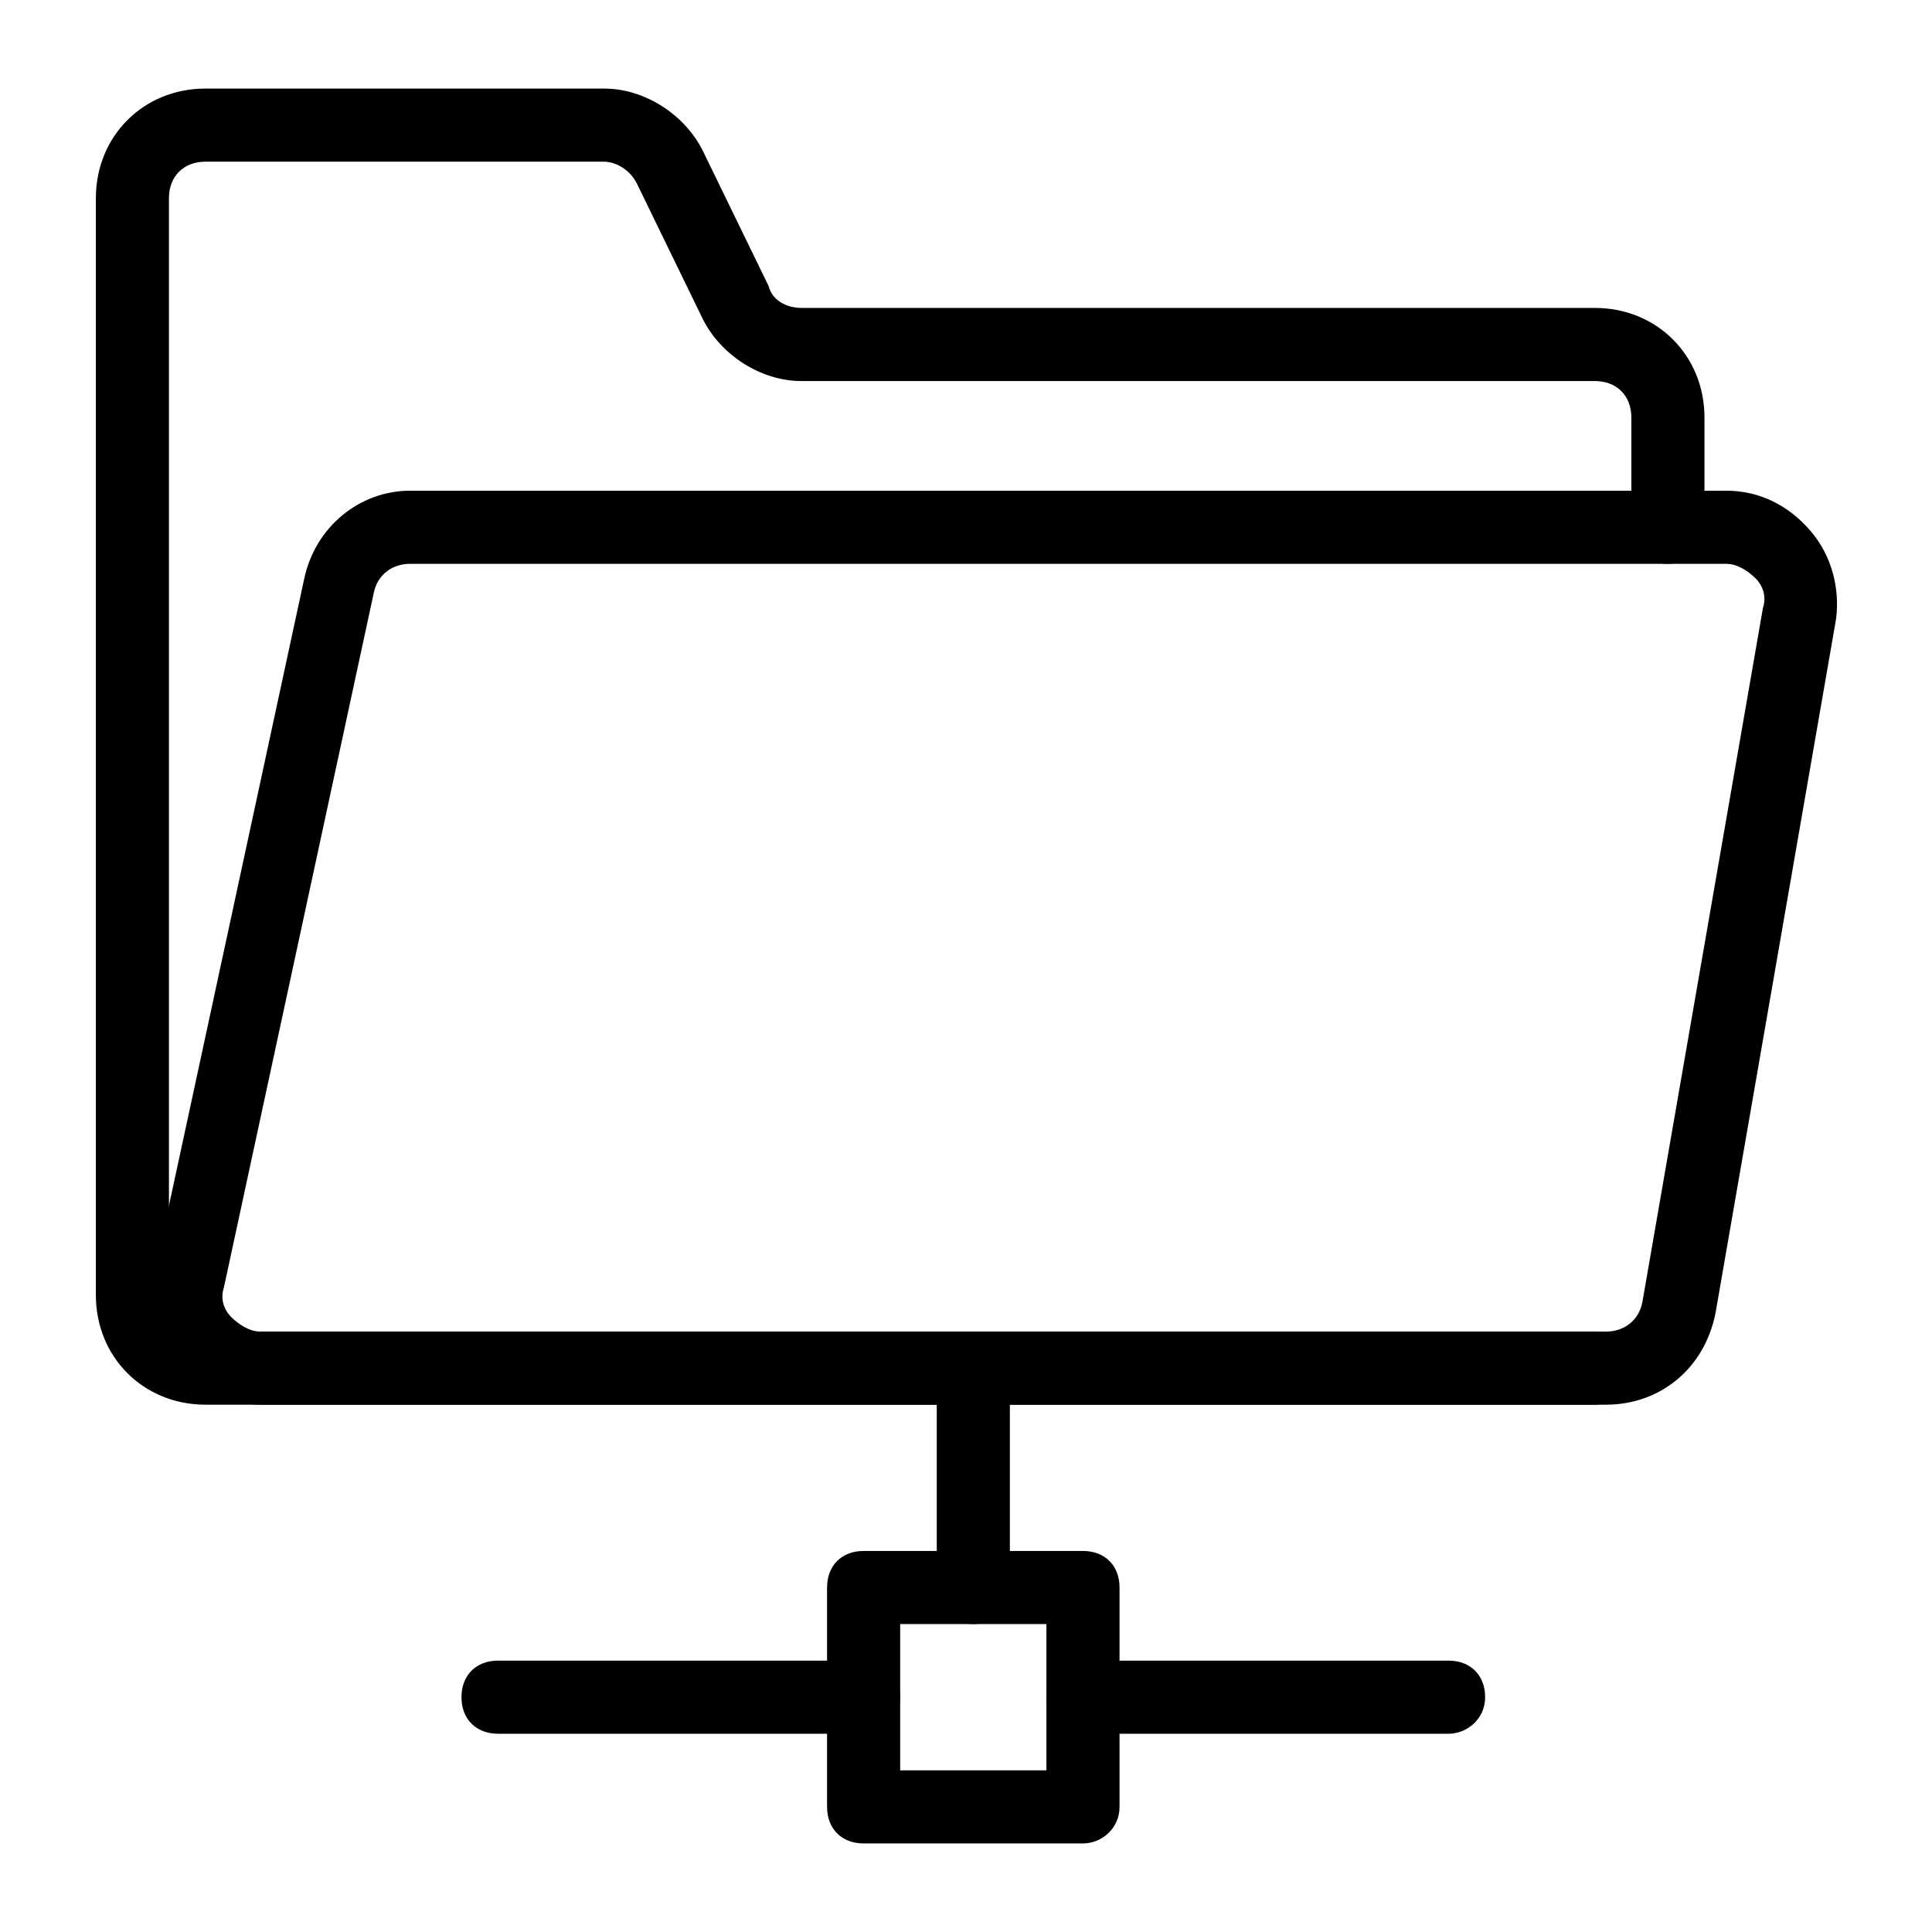
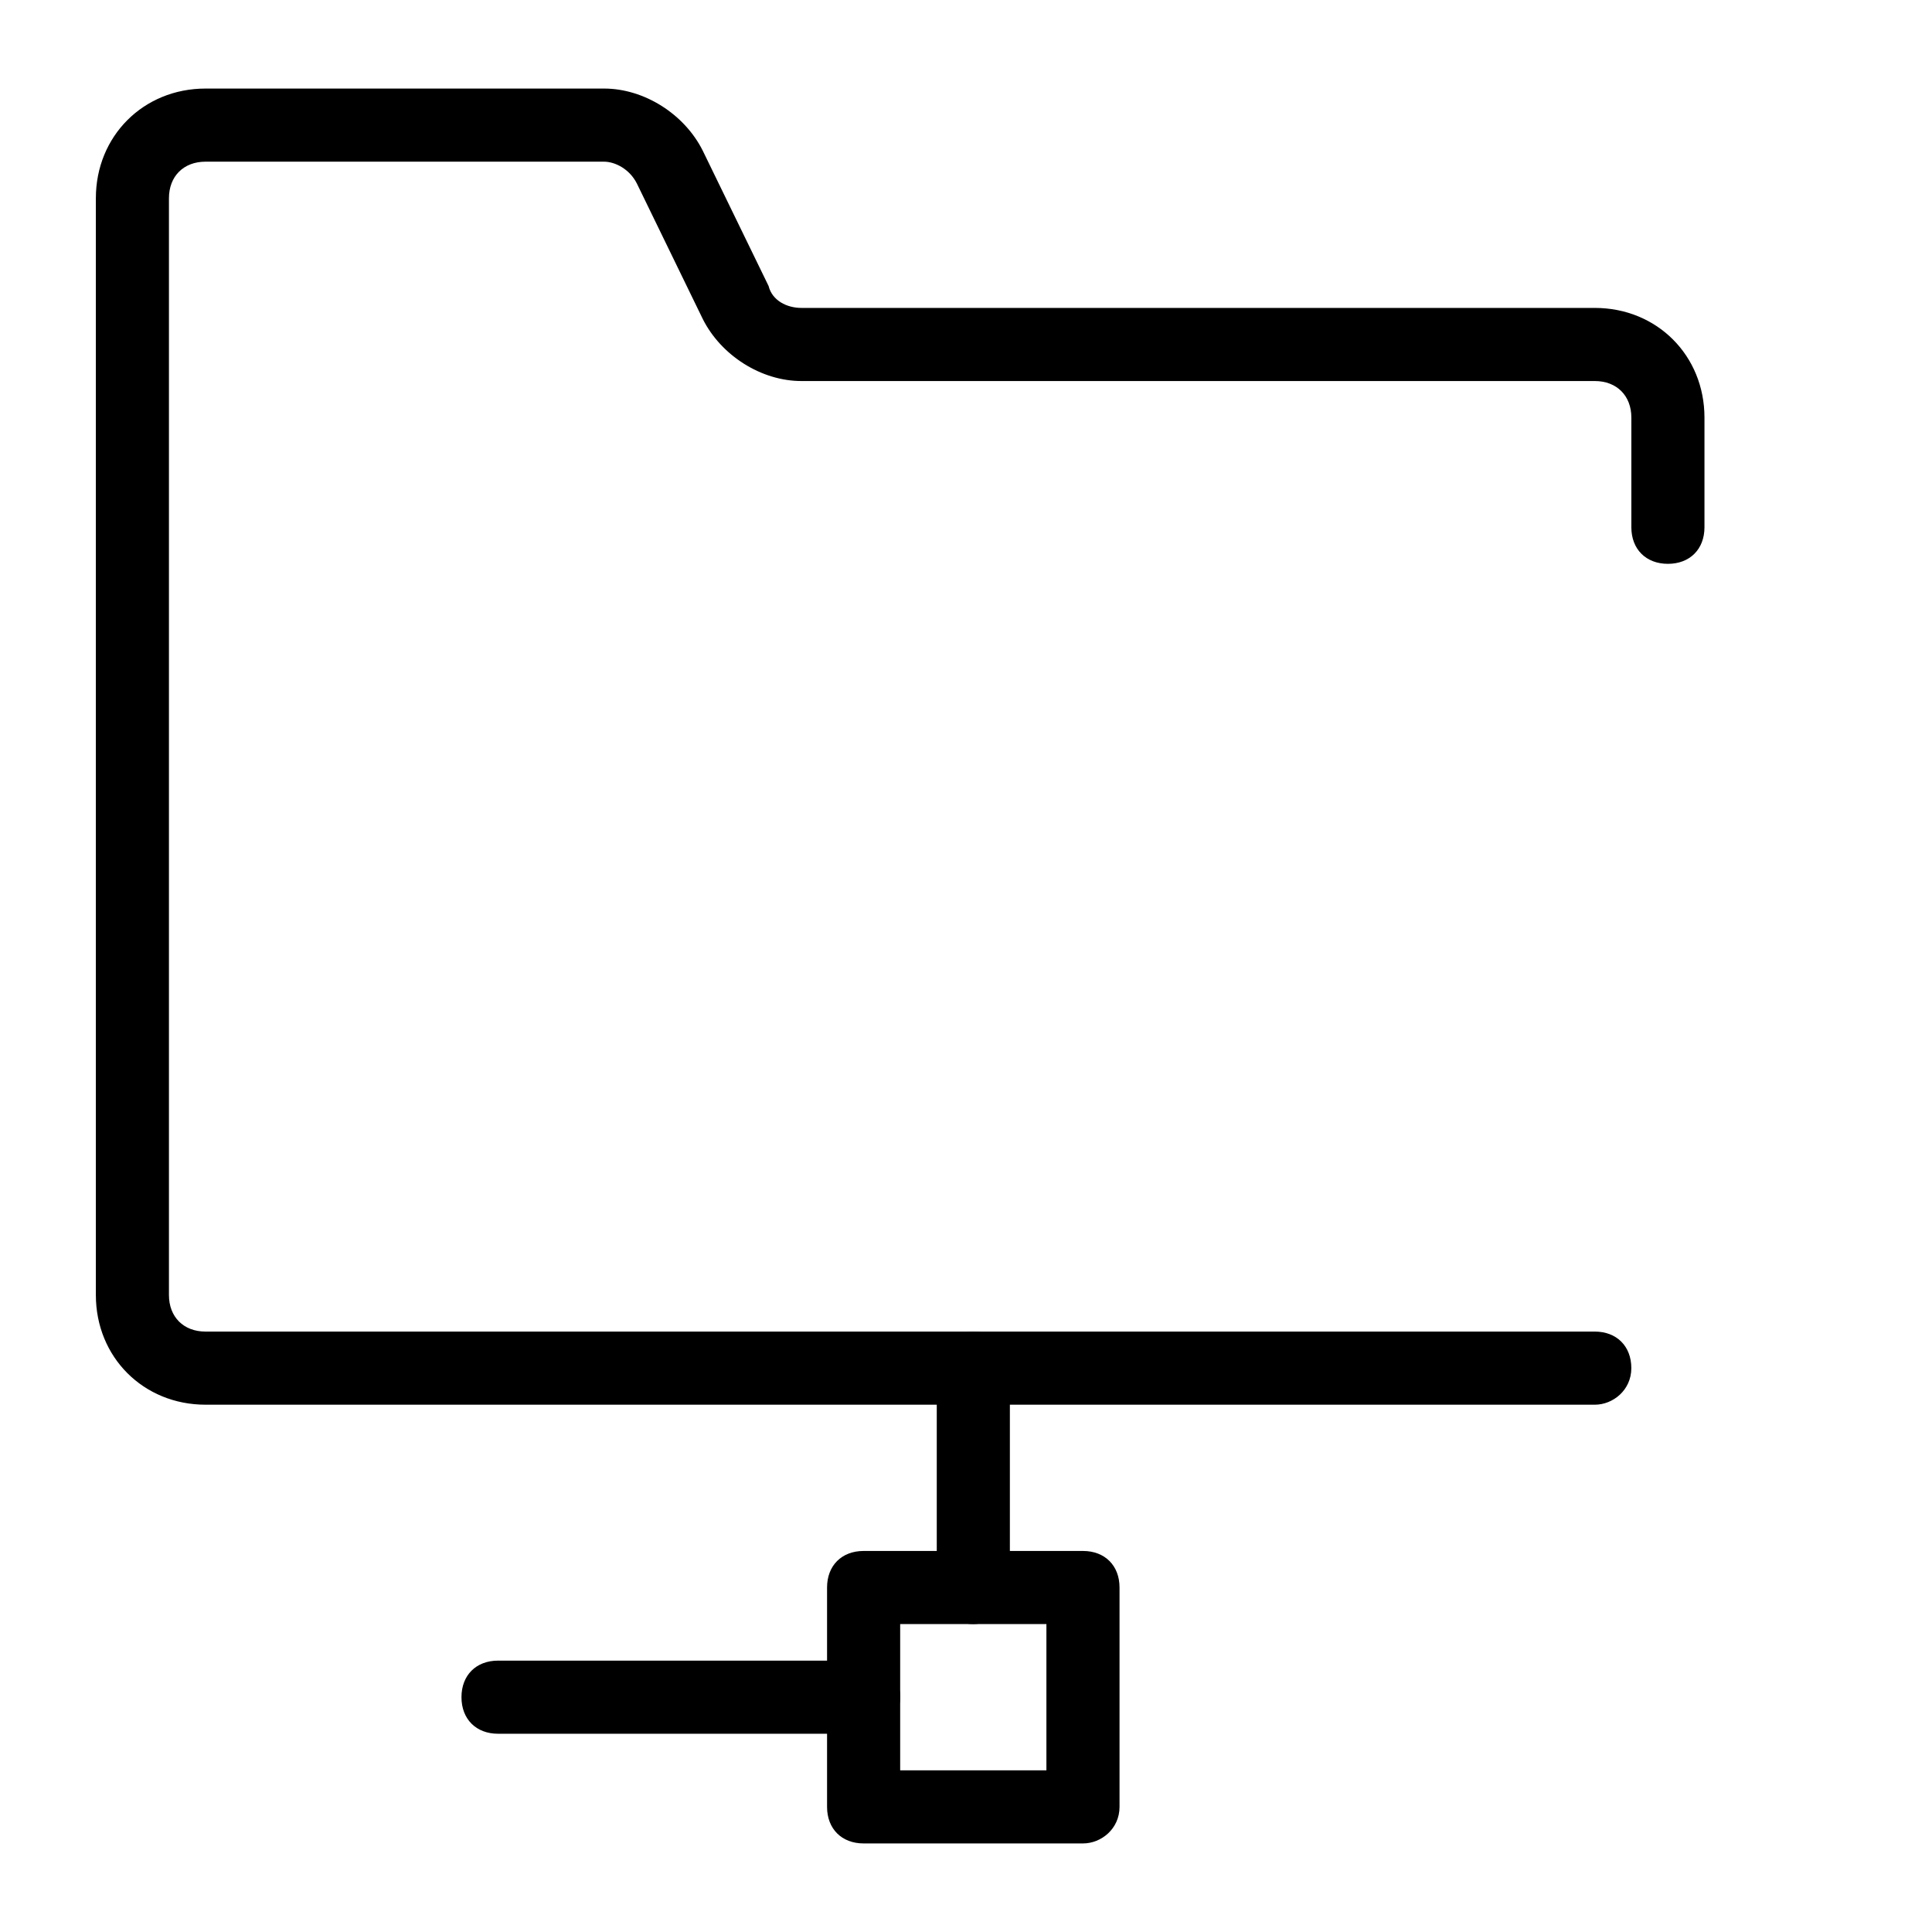
<svg xmlns="http://www.w3.org/2000/svg" fill="#000000" width="800px" height="800px" version="1.1" viewBox="144 144 512 512">
  <g>
    <path d="m566.64 516.26h-368.17c-16.469 0-29.066-12.594-29.066-29.066v-290.66c0-16.469 12.594-29.066 29.066-29.066h105.61c10.656 0 21.316 6.781 26.16 16.469l17.441 35.848c0.965 3.879 4.84 5.816 8.715 5.816h210.24c16.469 0 29.066 12.594 29.066 29.066v29.066c0 5.812-3.875 9.688-9.688 9.688s-9.688-3.875-9.688-9.688v-29.066c0-5.812-3.875-9.688-9.688-9.688h-210.25c-10.656 0-21.316-6.781-26.16-16.469l-17.438-35.852c-1.938-3.875-5.812-5.812-8.719-5.812h-105.61c-5.812 0-9.688 3.875-9.688 9.688v290.66c0 5.812 3.875 9.688 9.688 9.688h368.17c5.812 0 9.688 3.875 9.688 9.688 0 5.816-4.844 9.691-9.688 9.691z" />
-     <path d="m569.55 516.26h-356.54c-8.719 0-17.441-3.875-22.285-10.656-5.812-6.781-7.75-15.5-5.812-24.223l39.723-184.09c2.906-13.562 14.535-23.25 28.098-23.25h348.79c8.719 0 16.469 3.875 22.285 10.656 5.812 6.781 7.75 15.5 6.781 23.254l-31.973 184.09c-2.906 14.531-14.535 24.219-29.066 24.219zm-316.82-222.84c-4.844 0-8.719 2.906-9.688 7.75l-39.723 184.09c-0.969 2.906 0 5.812 1.938 7.75s4.844 3.879 7.75 3.879h356.54c4.844 0 8.719-2.906 9.688-7.75l31.973-184.09c0.969-2.906 0-5.812-1.938-7.75s-4.844-3.875-7.75-3.875z" />
    <path d="m401.94 574.39c-5.812 0-9.688-3.875-9.688-9.688v-58.133c0-5.812 3.875-9.688 9.688-9.688s9.688 3.875 9.688 9.688v58.133c0 5.812-4.844 9.688-9.688 9.688z" />
-     <path d="m527.89 603.46h-96.887c-5.812 0-9.688-3.875-9.688-9.688s3.875-9.688 9.688-9.688h96.887c5.812 0 9.688 3.875 9.688 9.688 0.004 5.812-4.84 9.688-9.688 9.688z" />
    <path d="m372.87 603.46h-96.887c-5.812 0-9.688-3.875-9.688-9.688s3.875-9.688 9.688-9.688h96.887c5.812 0 9.688 3.875 9.688 9.688s-4.844 9.688-9.688 9.688z" />
    <path d="m431 632.53h-58.133c-5.812 0-9.688-3.875-9.688-9.688v-58.133c0-5.812 3.875-9.688 9.688-9.688h58.133c5.812 0 9.688 3.875 9.688 9.688v58.133c0 5.812-4.844 9.688-9.688 9.688zm-48.445-19.379h38.754v-38.754h-38.754z" />
  </g>
</svg>